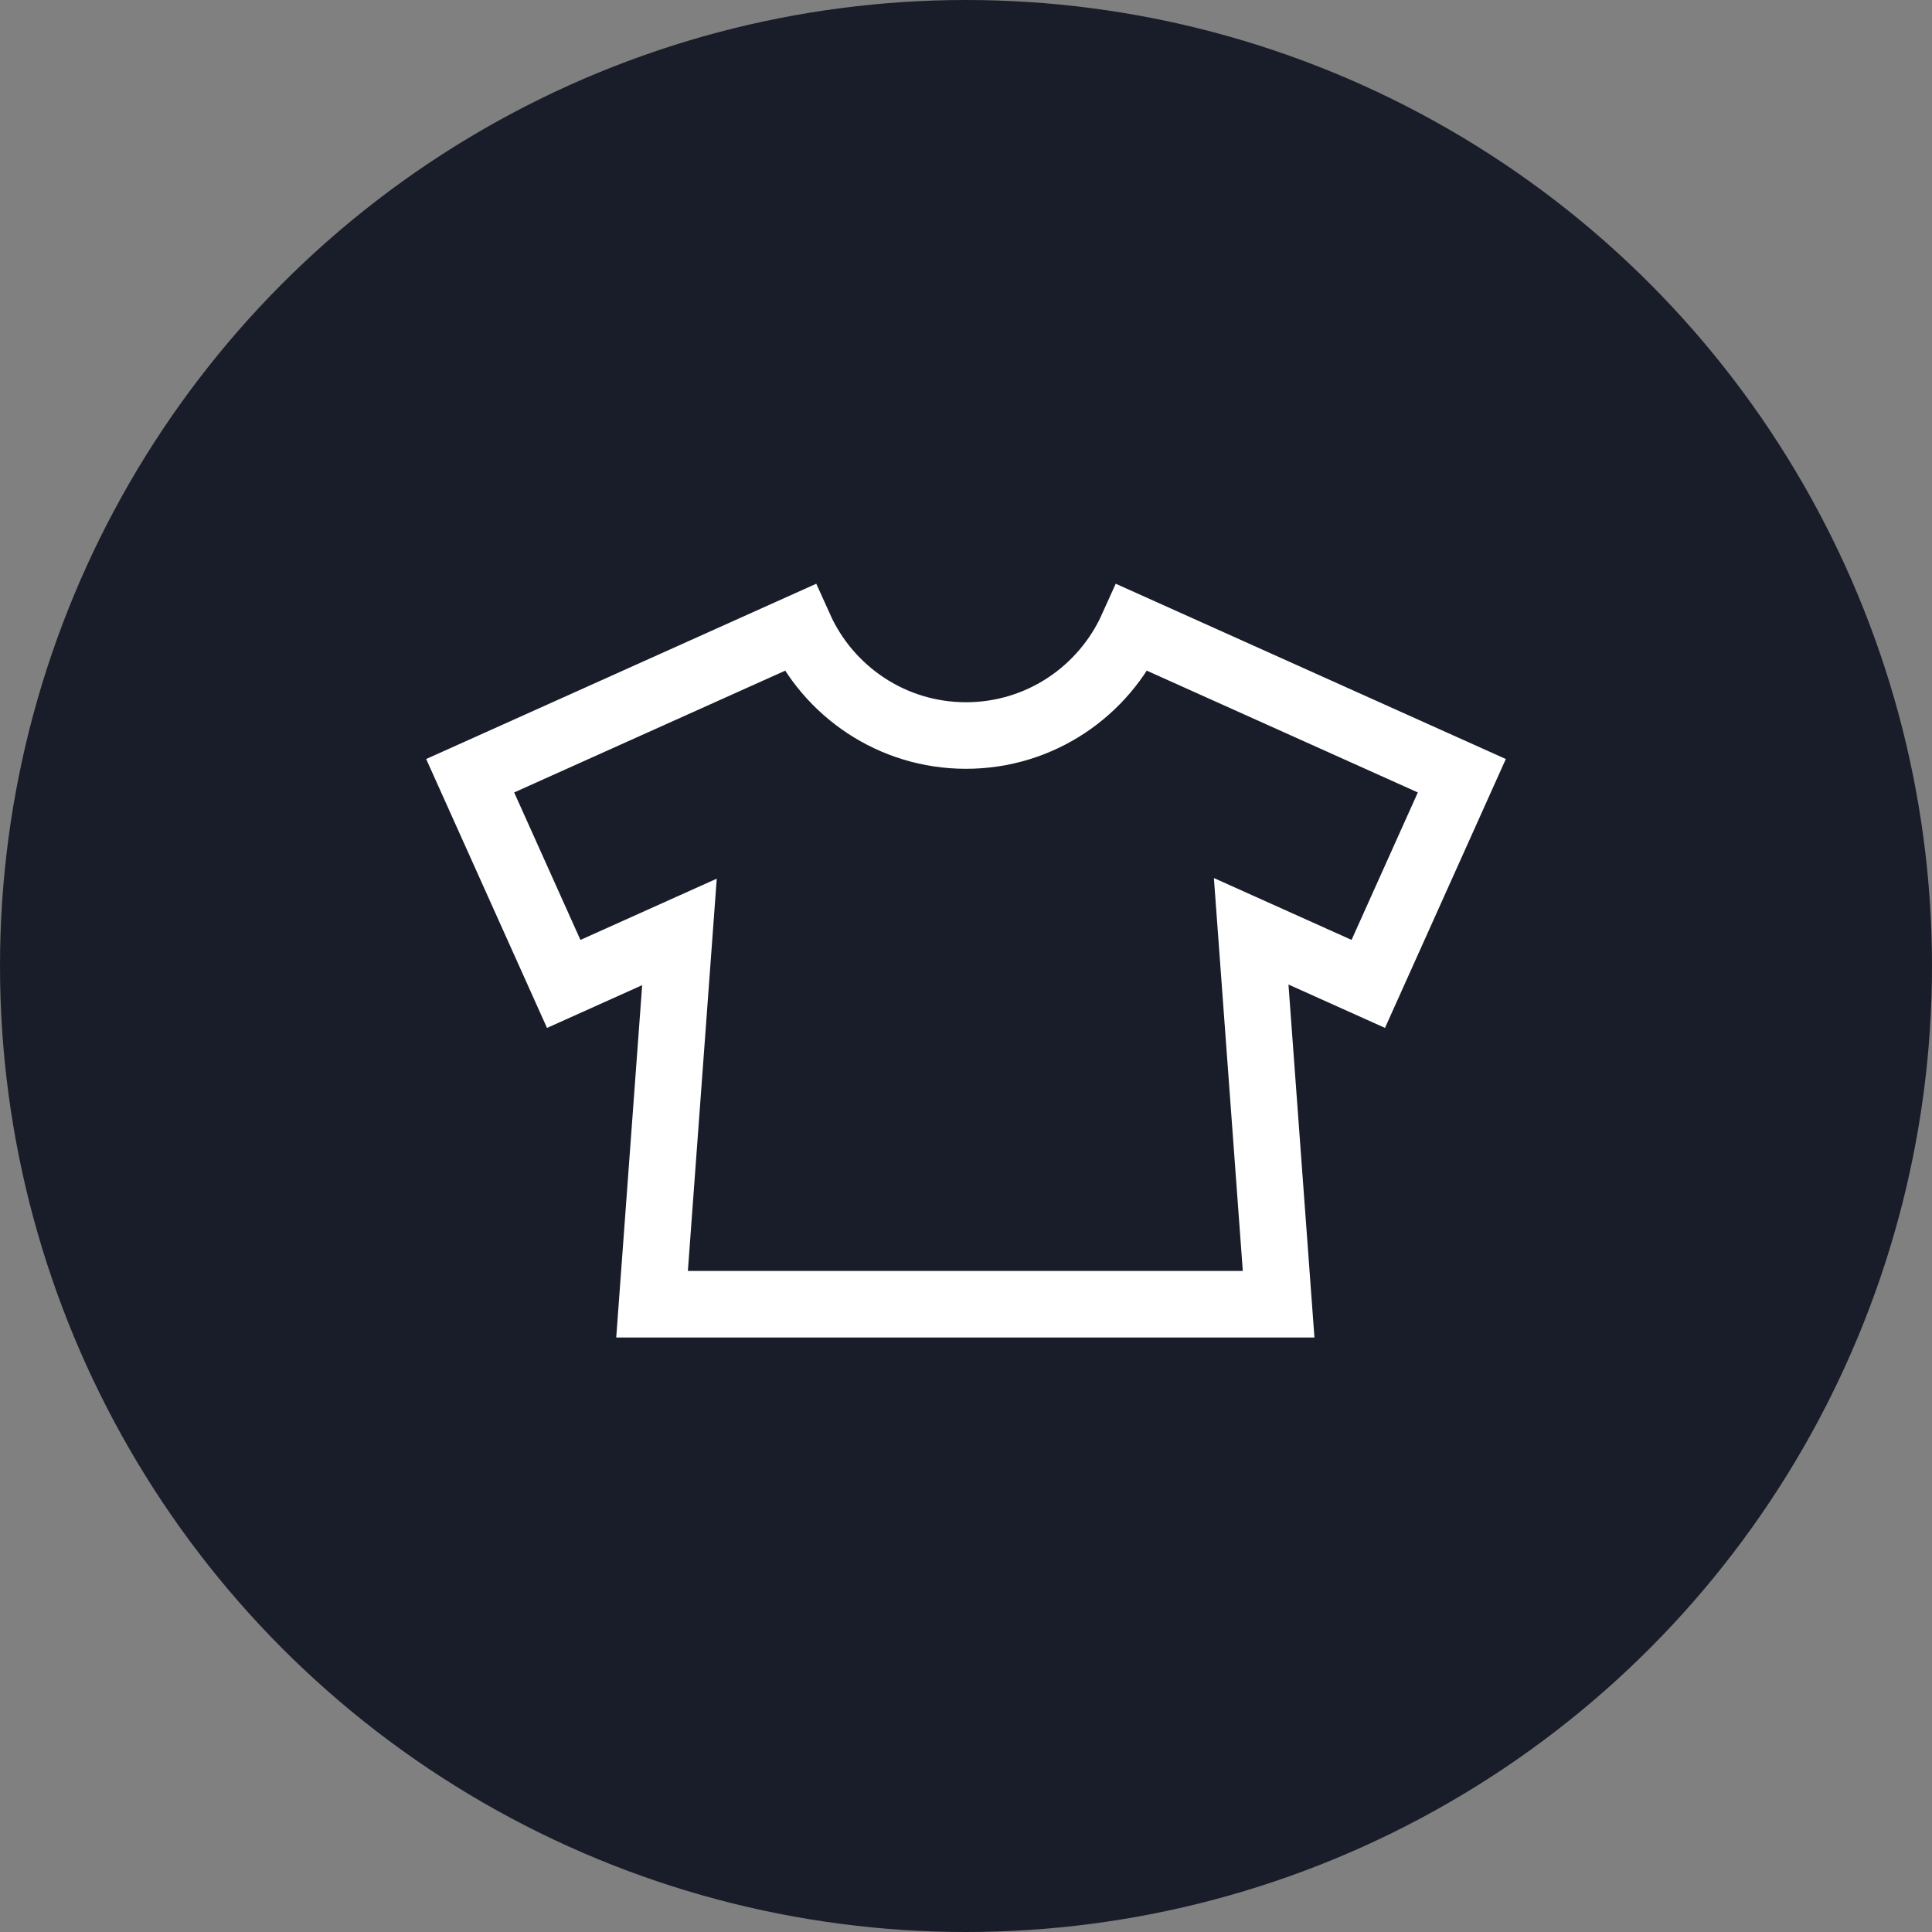
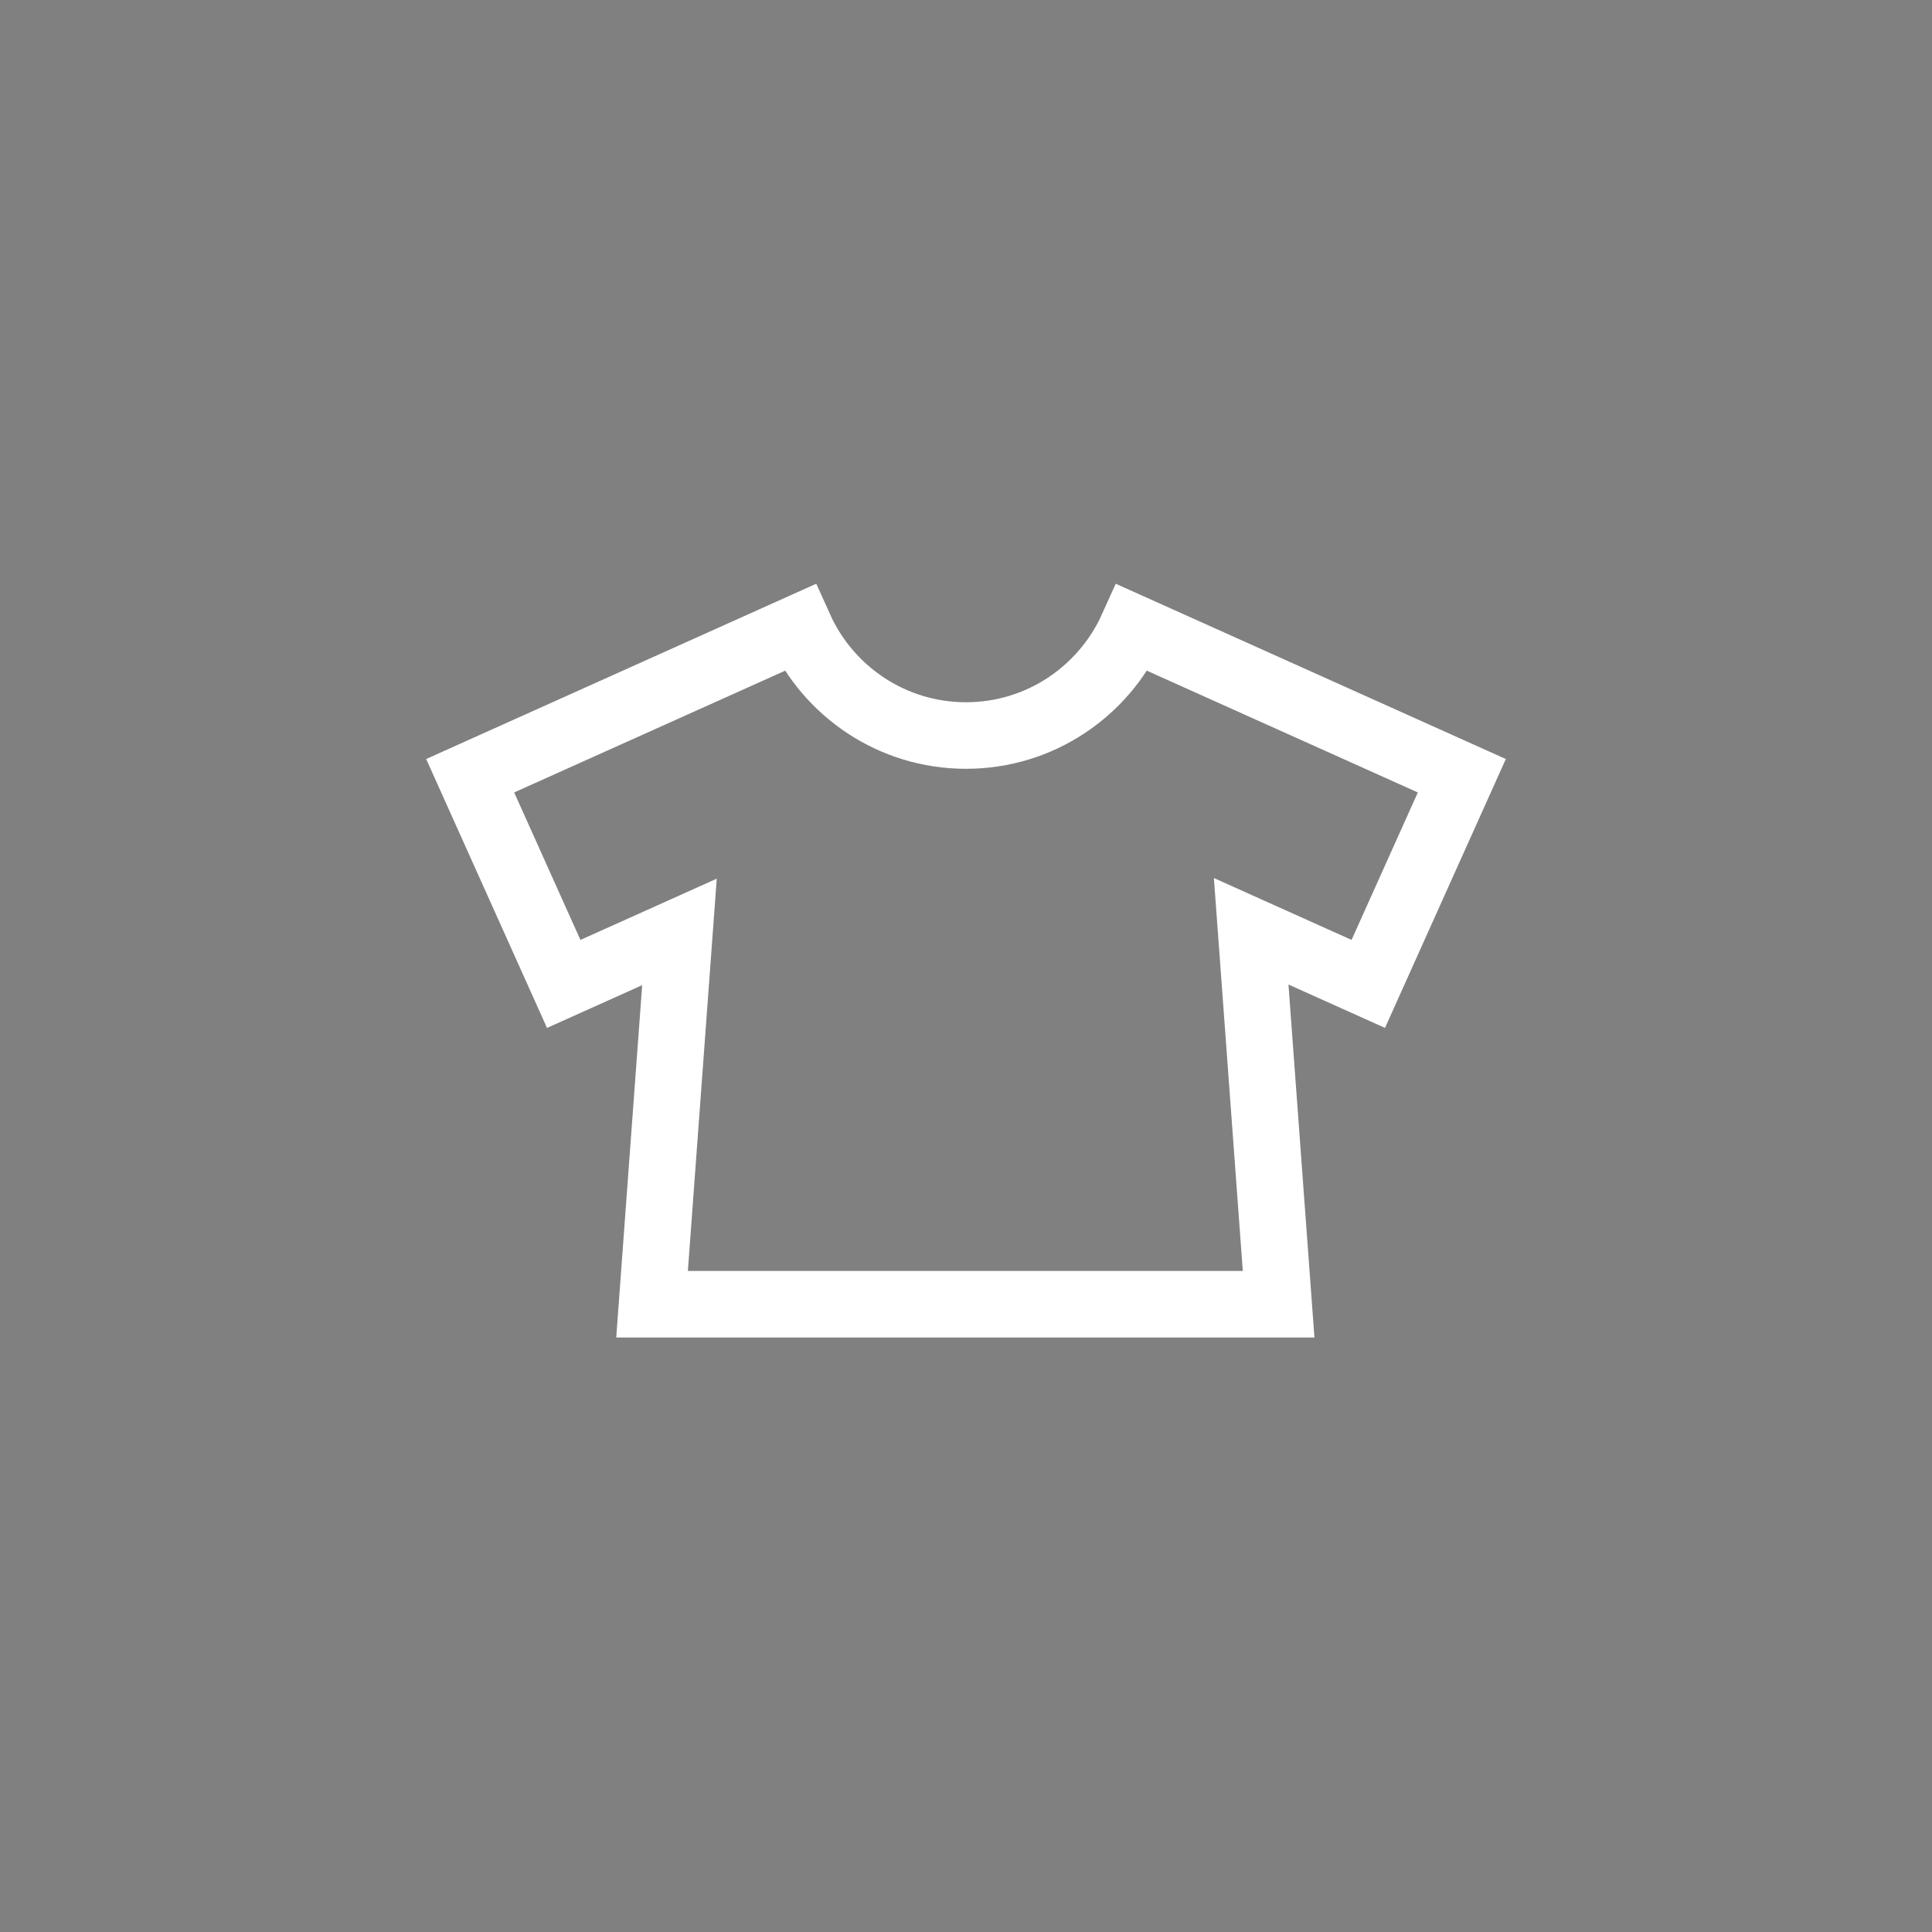
<svg xmlns="http://www.w3.org/2000/svg" version="1.1" id="Vrstva_1" x="0px" y="0px" viewBox="0 0 64 64" style="enable-background:new 0 0 64 64;" xml:space="preserve">
  <rect x="0" y="0" width="64" height="64" fill="#808080" stroke="none" />
  <style type="text/css">
	.st0{fill:#191D29;}
	.st1{fill:none;stroke:#FFFFFF;stroke-width:2.205;stroke-miterlimit:10;}
</style>
  <g>
-     <circle class="st0" cx="32" cy="32" r="32" />
    <path class="st1" d="M48.425,25.697l-10.912-4.903C36.566,22.898,34.456,24.365,32,24.365   s-4.566-1.467-5.513-3.571l-10.912,4.903l3.099,6.897l3.834-1.723l-0.908,12.334h20.756l-0.909-12.355   l3.879,1.743L48.425,25.697z" />
  </g>
</svg>